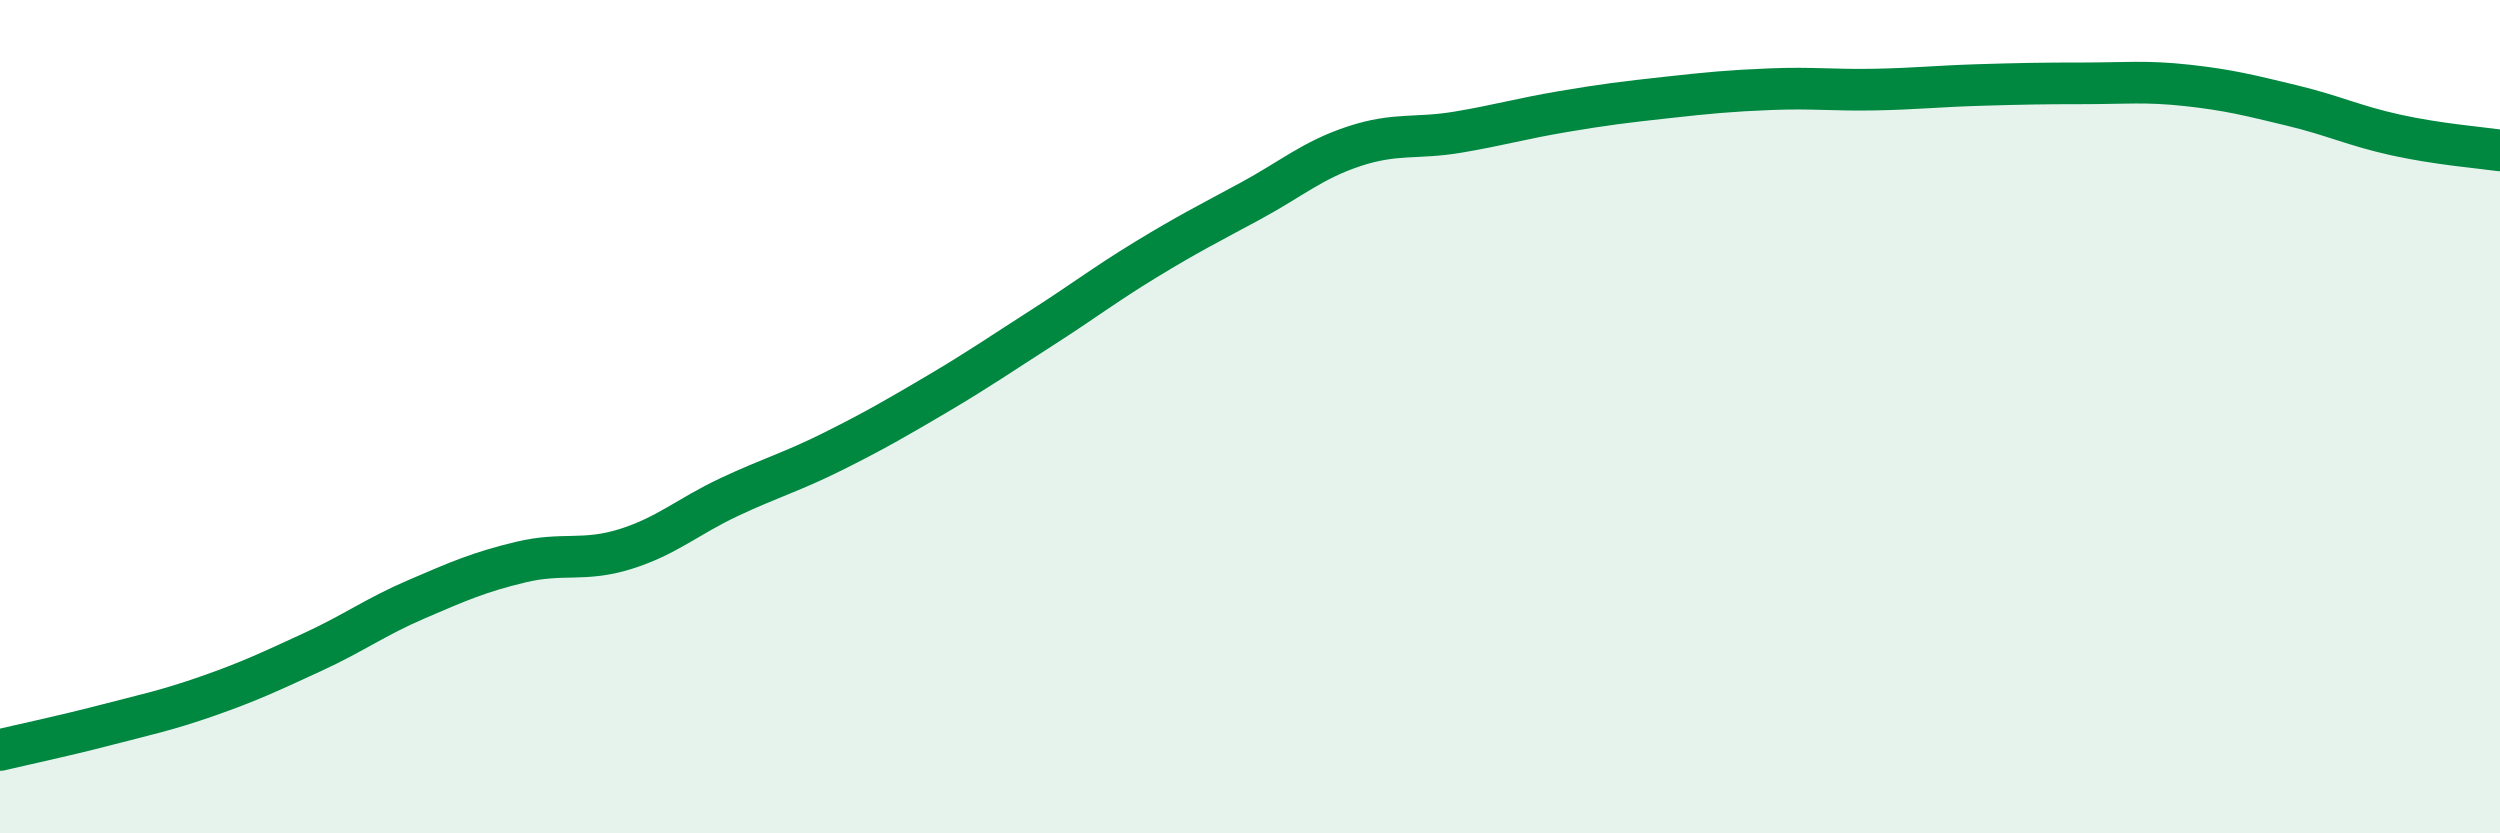
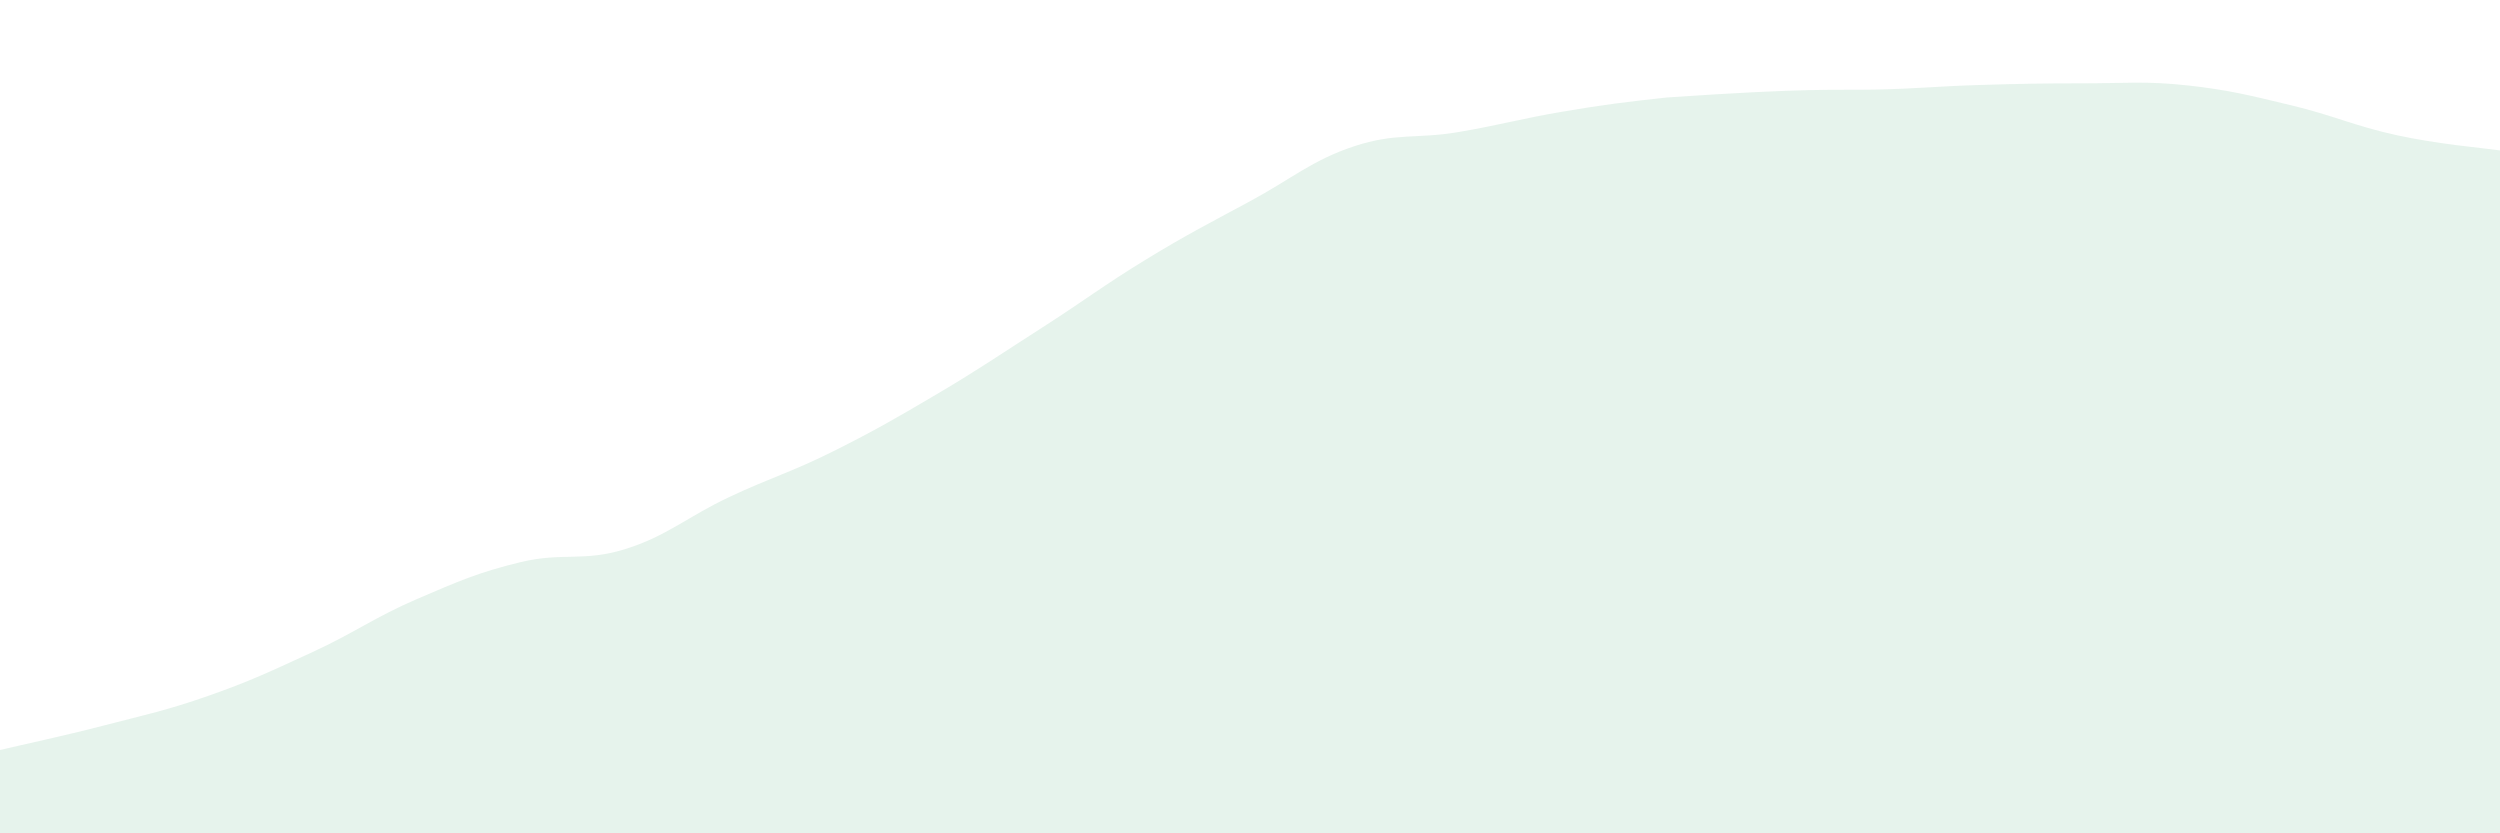
<svg xmlns="http://www.w3.org/2000/svg" width="60" height="20" viewBox="0 0 60 20">
-   <path d="M 0,18 C 0.5,17.88 1.5,17.67 2.5,17.41 C 3.5,17.15 4,17.05 5,16.7 C 6,16.35 6.5,16.11 7.5,15.65 C 8.5,15.19 9,14.81 10,14.38 C 11,13.95 11.5,13.73 12.5,13.49 C 13.5,13.25 14,13.49 15,13.18 C 16,12.87 16.5,12.4 17.5,11.93 C 18.5,11.46 19,11.33 20,10.83 C 21,10.33 21.5,10.04 22.5,9.45 C 23.5,8.86 24,8.51 25,7.87 C 26,7.23 26.5,6.84 27.5,6.23 C 28.5,5.62 29,5.37 30,4.83 C 31,4.29 31.5,3.84 32.5,3.51 C 33.5,3.18 34,3.34 35,3.17 C 36,3 36.5,2.85 37.5,2.68 C 38.5,2.51 39,2.45 40,2.34 C 41,2.23 41.5,2.18 42.5,2.14 C 43.5,2.1 44,2.17 45,2.15 C 46,2.13 46.5,2.07 47.5,2.04 C 48.5,2.01 49,2 50,2 C 51,2 51.5,1.94 52.5,2.05 C 53.5,2.16 54,2.29 55,2.53 C 56,2.77 56.5,3.02 57.5,3.24 C 58.5,3.46 59.5,3.54 60,3.61L60 20L0 20Z" fill="#008740" opacity="0.1" stroke-linecap="round" stroke-linejoin="round" />
-   <path d="M 0,18 C 0.5,17.88 1.5,17.67 2.5,17.41 C 3.5,17.15 4,17.05 5,16.7 C 6,16.35 6.5,16.11 7.5,15.65 C 8.5,15.19 9,14.81 10,14.38 C 11,13.95 11.5,13.73 12.5,13.49 C 13.5,13.25 14,13.49 15,13.18 C 16,12.87 16.5,12.4 17.5,11.93 C 18.5,11.46 19,11.33 20,10.83 C 21,10.33 21.5,10.04 22.5,9.45 C 23.5,8.86 24,8.51 25,7.87 C 26,7.23 26.5,6.84 27.5,6.23 C 28.5,5.62 29,5.37 30,4.83 C 31,4.29 31.5,3.84 32.5,3.51 C 33.5,3.18 34,3.34 35,3.17 C 36,3 36.5,2.85 37.5,2.68 C 38.5,2.51 39,2.45 40,2.34 C 41,2.23 41.5,2.18 42.5,2.14 C 43.5,2.1 44,2.17 45,2.15 C 46,2.13 46.5,2.07 47.5,2.04 C 48.5,2.01 49,2 50,2 C 51,2 51.5,1.94 52.5,2.05 C 53.5,2.16 54,2.29 55,2.53 C 56,2.77 56.5,3.02 57.5,3.24 C 58.5,3.46 59.5,3.54 60,3.61" stroke="#008740" stroke-width="1" fill="none" stroke-linecap="round" stroke-linejoin="round" />
+   <path d="M 0,18 C 0.5,17.88 1.5,17.67 2.5,17.41 C 3.5,17.15 4,17.05 5,16.7 C 6,16.35 6.5,16.11 7.5,15.65 C 8.5,15.19 9,14.81 10,14.38 C 11,13.95 11.5,13.73 12.5,13.49 C 13.5,13.25 14,13.49 15,13.18 C 16,12.87 16.5,12.4 17.5,11.93 C 18.5,11.46 19,11.33 20,10.83 C 21,10.33 21.5,10.04 22.5,9.45 C 23.5,8.86 24,8.51 25,7.87 C 26,7.23 26.5,6.84 27.5,6.23 C 28.5,5.62 29,5.37 30,4.83 C 31,4.29 31.5,3.84 32.5,3.51 C 33.5,3.18 34,3.34 35,3.17 C 36,3 36.5,2.85 37.5,2.68 C 38.5,2.51 39,2.45 40,2.34 C 43.5,2.1 44,2.17 45,2.15 C 46,2.13 46.5,2.07 47.5,2.04 C 48.5,2.01 49,2 50,2 C 51,2 51.5,1.94 52.5,2.05 C 53.5,2.16 54,2.29 55,2.53 C 56,2.77 56.5,3.02 57.5,3.24 C 58.5,3.46 59.5,3.54 60,3.61L60 20L0 20Z" fill="#008740" opacity="0.1" stroke-linecap="round" stroke-linejoin="round" />
</svg>